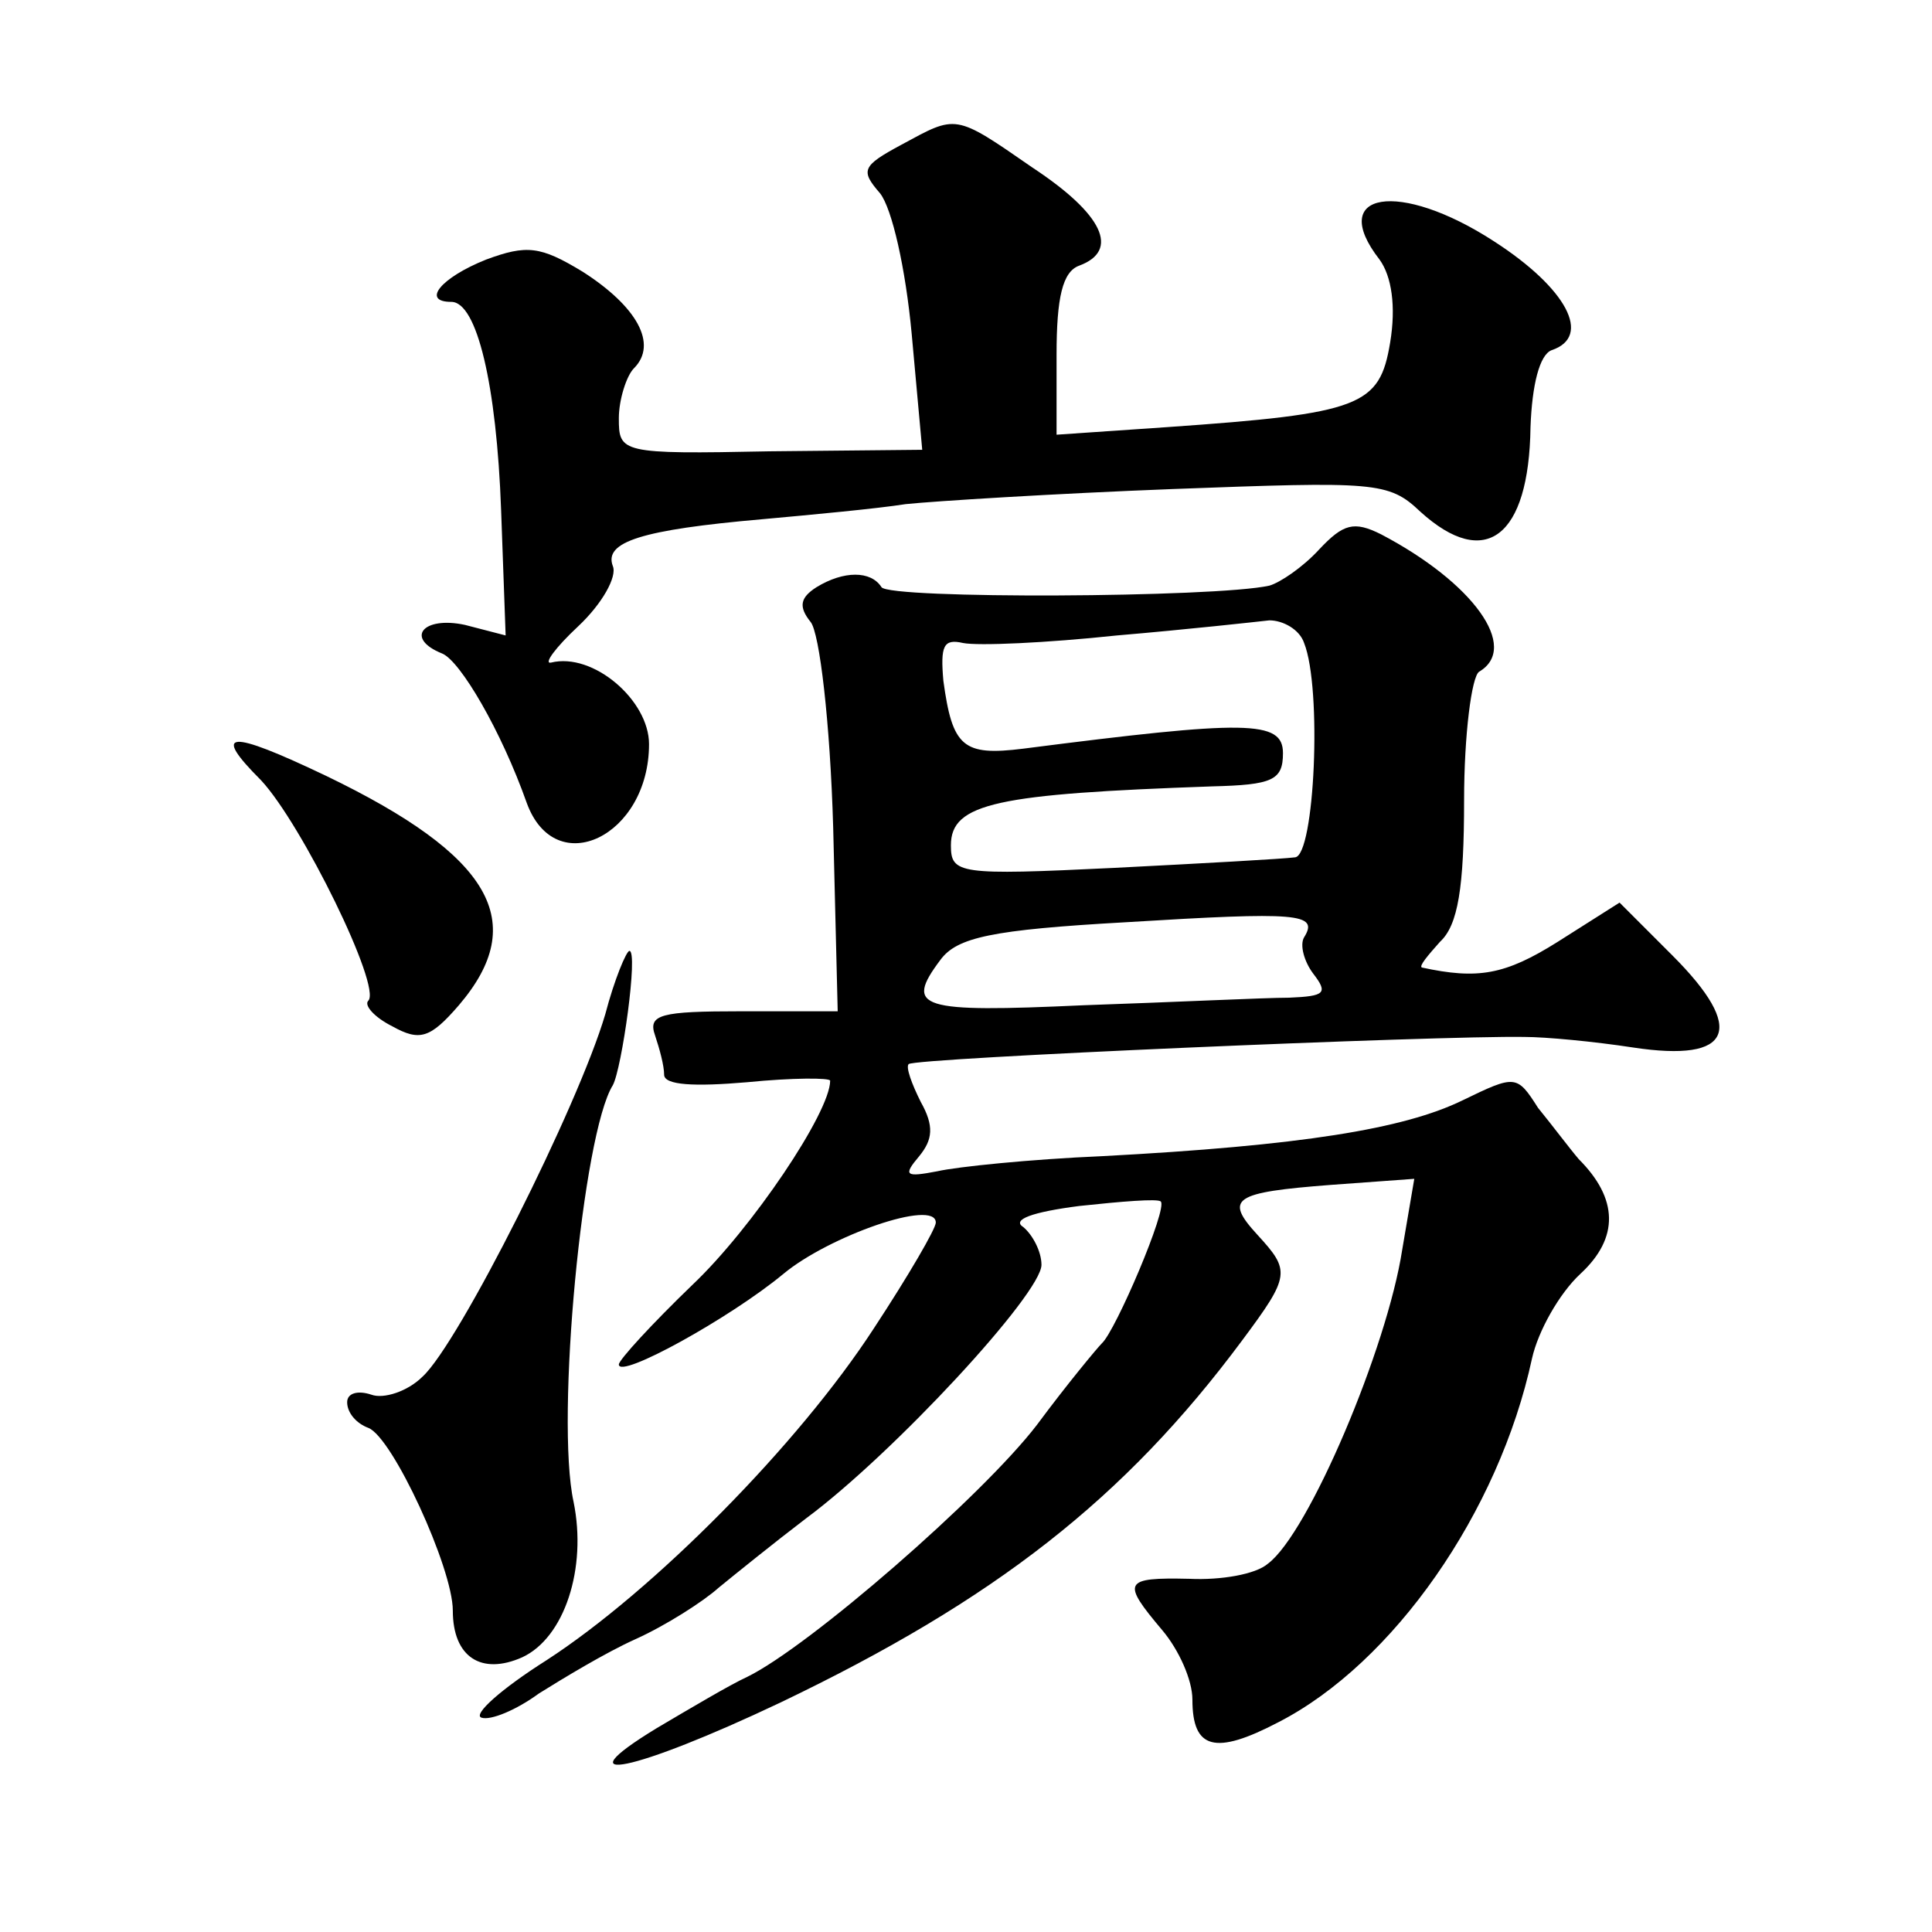
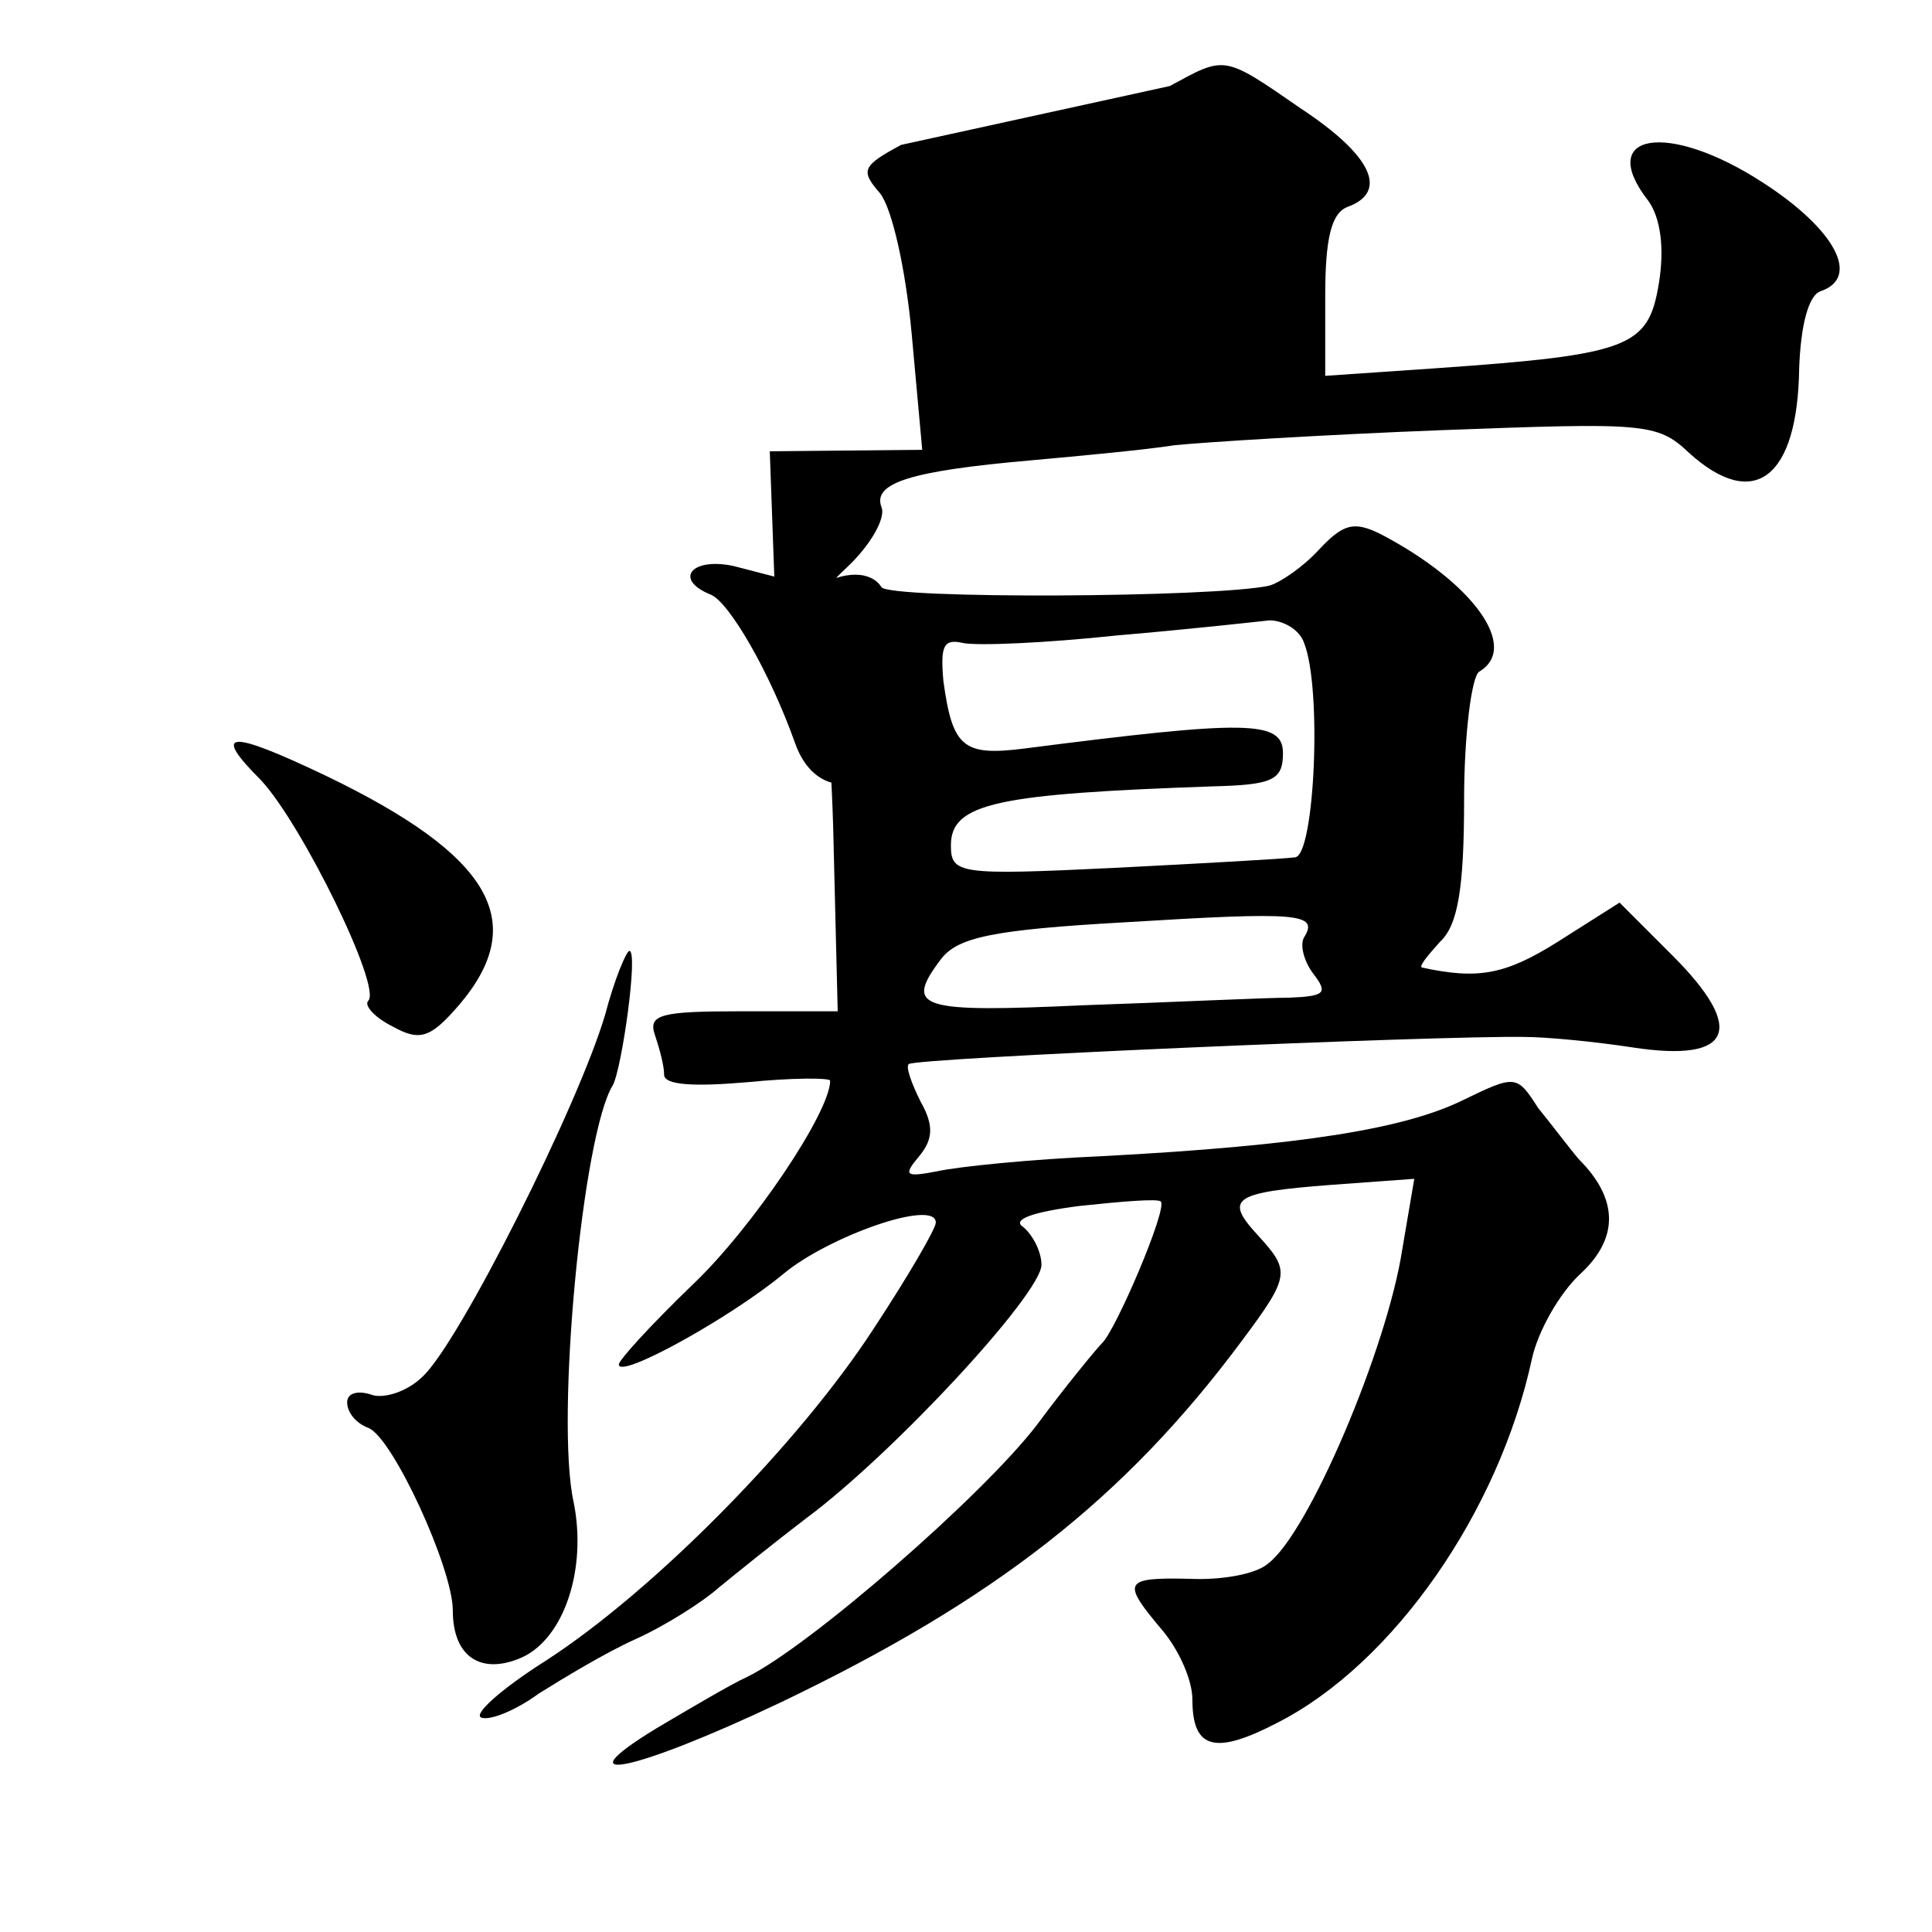
<svg xmlns="http://www.w3.org/2000/svg" version="1.0" width="128pt" height="128pt" viewBox="0 0 128 128" preserveAspectRatio="xMidYMid meet">
  <g transform="translate(0,128) scale(0.1,-0.1)" fill="#0" stroke="none">
-     <path d="M597 1184 c-26 -14 -27 -17 -14 -32 8 -10 17 -50 21 -93 l7 -77 -101 -1 c-99 -2 -100 -1 -100 22 0 12 5 28 10 33 16 16 2 41 -34 64 -28 17 -37 18 -64 8 -30 -12 -43 -28 -23 -28 17 0 30 -55 33 -138 l3 -83 -27 7 c-28 6 -40 -9 -15 -19 12 -5 39 -51 56 -99 19 -52 81 -22 81 39 0 29 -37 61 -65 54 -5 -1 3 10 18 24 16 15 26 33 23 40 -6 16 19 24 99 31 33 3 76 7 95 10 19 2 99 7 177 10 134 5 143 5 164 -15 43 -39 72 -17 73 56 1 28 6 48 14 51 27 9 10 41 -38 72 -63 41 -111 33 -76 -12 8 -11 11 -31 7 -55 -7 -42 -19 -47 -148 -56 l-73 -5 0 53 c0 38 4 55 15 59 27 10 16 34 -31 65 -52 36 -50 35 -87 15z M874 916 c-11 -12 -26 -22 -33 -24 -36 -8 -252 -9 -257 -1 -7 11 -25 11 -43 0 -11 -7 -12 -13 -4 -23 6 -7 13 -67 15 -136 l3 -122 -64 0 c-53 0 -62 -2 -57 -16 3 -9 6 -20 6 -26 0 -7 20 -8 55 -5 30 3 55 3 55 1 0 -21 -52 -98 -91 -135 -27 -26 -49 -50 -49 -53 0 -10 74 31 109 60 30 25 101 50 101 34 0 -4 -18 -35 -41 -70 -50 -77 -146 -174 -217 -220 -30 -19 -49 -36 -43 -38 6 -2 23 5 38 16 16 10 44 27 64 36 20 9 45 25 55 34 11 9 37 30 58 46 58 43 156 149 156 168 0 9 -6 20 -12 25 -8 5 6 10 37 14 28 3 52 5 54 3 5 -4 -30 -86 -39 -94 -3 -3 -23 -27 -43 -54 -36 -47 -151 -147 -192 -167 -11 -5 -38 -21 -60 -34 -64 -39 -15 -29 82 17 142 68 228 135 306 240 32 43 32 46 10 70 -22 24 -16 28 49 33 l55 4 -8 -47 c-10 -65 -62 -188 -89 -208 -8 -7 -31 -11 -52 -10 -44 1 -45 -2 -18 -34 11 -13 20 -33 20 -46 0 -33 15 -37 57 -15 76 39 146 139 168 241 4 18 18 43 32 56 26 24 25 50 -1 76 -6 7 -18 23 -27 34 -14 22 -15 22 -50 5 -39 -19 -107 -30 -239 -37 -47 -2 -96 -7 -109 -10 -21 -4 -23 -3 -12 10 9 11 10 20 1 36 -6 12 -10 23 -8 25 3 4 351 19 408 18 14 0 46 -3 72 -7 66 -10 75 12 26 61 l-35 35 -41 -26 c-35 -22 -53 -25 -90 -17 -2 1 4 8 12 17 12 11 16 36 16 94 0 43 5 82 10 85 27 16 -4 59 -65 91 -18 9 -25 7 -41 -10z m-10 -62 c12 -30 7 -141 -6 -142 -7 -1 -61 -4 -120 -7 -103 -5 -108 -4 -108 15 0 28 31 34 173 39 40 1 47 4 47 22 0 22 -24 22 -172 3 -40 -5 -47 1 -53 45 -2 23 0 28 13 25 10 -2 55 0 102 5 47 4 92 9 101 10 9 0 20 -6 23 -15z m0 -195 c-3 -5 0 -16 6 -24 10 -13 8 -15 -16 -16 -16 0 -77 -3 -136 -5 -109 -5 -119 -2 -95 30 11 15 34 20 123 25 114 7 128 6 118 -10z M173 763 c27 -29 80 -137 71 -146 -3 -3 4 -11 16 -17 18 -10 25 -8 44 14 47 55 22 99 -88 152 -65 31 -76 30 -43 -3z M401 608 c-18 -61 -97 -218 -121 -240 -10 -10 -26 -15 -34 -12 -9 3 -16 1 -16 -5 0 -7 6 -14 14 -17 16 -6 56 -93 56 -121 0 -31 19 -43 46 -31 28 13 43 59 34 103 -12 55 6 244 26 276 6 11 17 89 11 89 -2 0 -10 -19 -16 -42z" />
+     <path d="M597 1184 c-26 -14 -27 -17 -14 -32 8 -10 17 -50 21 -93 l7 -77 -101 -1 l3 -83 -27 7 c-28 6 -40 -9 -15 -19 12 -5 39 -51 56 -99 19 -52 81 -22 81 39 0 29 -37 61 -65 54 -5 -1 3 10 18 24 16 15 26 33 23 40 -6 16 19 24 99 31 33 3 76 7 95 10 19 2 99 7 177 10 134 5 143 5 164 -15 43 -39 72 -17 73 56 1 28 6 48 14 51 27 9 10 41 -38 72 -63 41 -111 33 -76 -12 8 -11 11 -31 7 -55 -7 -42 -19 -47 -148 -56 l-73 -5 0 53 c0 38 4 55 15 59 27 10 16 34 -31 65 -52 36 -50 35 -87 15z M874 916 c-11 -12 -26 -22 -33 -24 -36 -8 -252 -9 -257 -1 -7 11 -25 11 -43 0 -11 -7 -12 -13 -4 -23 6 -7 13 -67 15 -136 l3 -122 -64 0 c-53 0 -62 -2 -57 -16 3 -9 6 -20 6 -26 0 -7 20 -8 55 -5 30 3 55 3 55 1 0 -21 -52 -98 -91 -135 -27 -26 -49 -50 -49 -53 0 -10 74 31 109 60 30 25 101 50 101 34 0 -4 -18 -35 -41 -70 -50 -77 -146 -174 -217 -220 -30 -19 -49 -36 -43 -38 6 -2 23 5 38 16 16 10 44 27 64 36 20 9 45 25 55 34 11 9 37 30 58 46 58 43 156 149 156 168 0 9 -6 20 -12 25 -8 5 6 10 37 14 28 3 52 5 54 3 5 -4 -30 -86 -39 -94 -3 -3 -23 -27 -43 -54 -36 -47 -151 -147 -192 -167 -11 -5 -38 -21 -60 -34 -64 -39 -15 -29 82 17 142 68 228 135 306 240 32 43 32 46 10 70 -22 24 -16 28 49 33 l55 4 -8 -47 c-10 -65 -62 -188 -89 -208 -8 -7 -31 -11 -52 -10 -44 1 -45 -2 -18 -34 11 -13 20 -33 20 -46 0 -33 15 -37 57 -15 76 39 146 139 168 241 4 18 18 43 32 56 26 24 25 50 -1 76 -6 7 -18 23 -27 34 -14 22 -15 22 -50 5 -39 -19 -107 -30 -239 -37 -47 -2 -96 -7 -109 -10 -21 -4 -23 -3 -12 10 9 11 10 20 1 36 -6 12 -10 23 -8 25 3 4 351 19 408 18 14 0 46 -3 72 -7 66 -10 75 12 26 61 l-35 35 -41 -26 c-35 -22 -53 -25 -90 -17 -2 1 4 8 12 17 12 11 16 36 16 94 0 43 5 82 10 85 27 16 -4 59 -65 91 -18 9 -25 7 -41 -10z m-10 -62 c12 -30 7 -141 -6 -142 -7 -1 -61 -4 -120 -7 -103 -5 -108 -4 -108 15 0 28 31 34 173 39 40 1 47 4 47 22 0 22 -24 22 -172 3 -40 -5 -47 1 -53 45 -2 23 0 28 13 25 10 -2 55 0 102 5 47 4 92 9 101 10 9 0 20 -6 23 -15z m0 -195 c-3 -5 0 -16 6 -24 10 -13 8 -15 -16 -16 -16 0 -77 -3 -136 -5 -109 -5 -119 -2 -95 30 11 15 34 20 123 25 114 7 128 6 118 -10z M173 763 c27 -29 80 -137 71 -146 -3 -3 4 -11 16 -17 18 -10 25 -8 44 14 47 55 22 99 -88 152 -65 31 -76 30 -43 -3z M401 608 c-18 -61 -97 -218 -121 -240 -10 -10 -26 -15 -34 -12 -9 3 -16 1 -16 -5 0 -7 6 -14 14 -17 16 -6 56 -93 56 -121 0 -31 19 -43 46 -31 28 13 43 59 34 103 -12 55 6 244 26 276 6 11 17 89 11 89 -2 0 -10 -19 -16 -42z" />
  </g>
</svg>